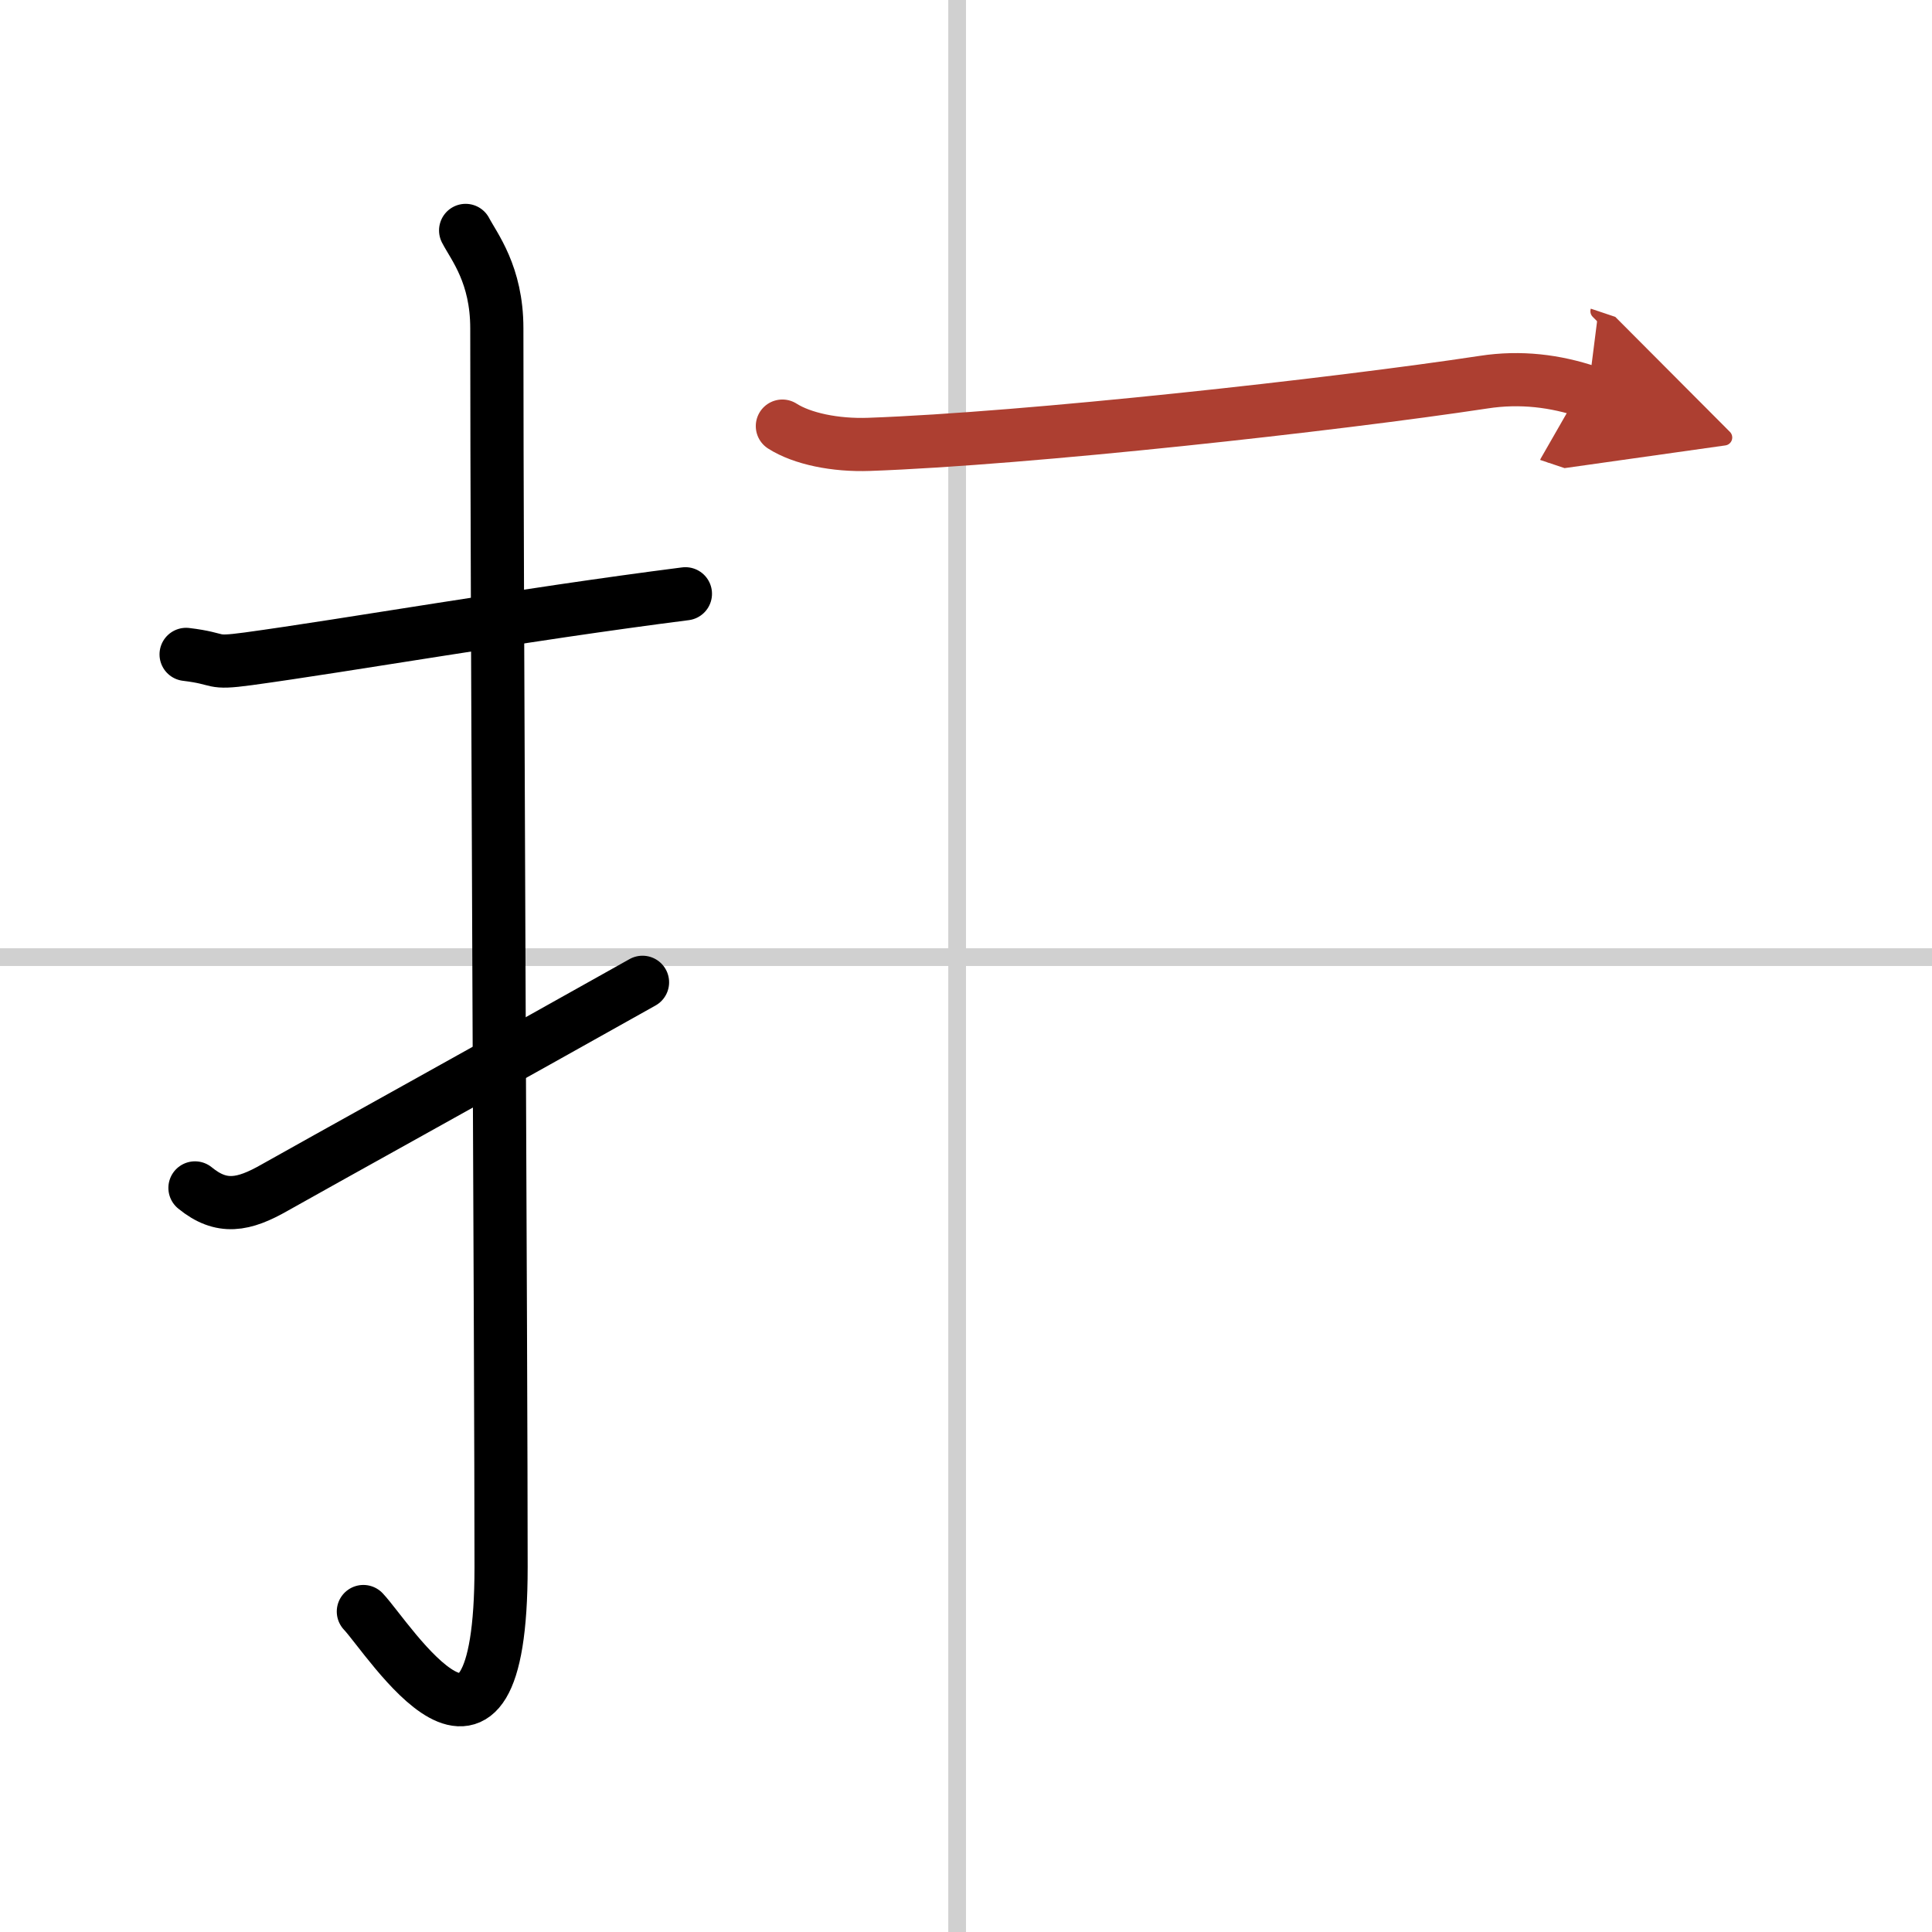
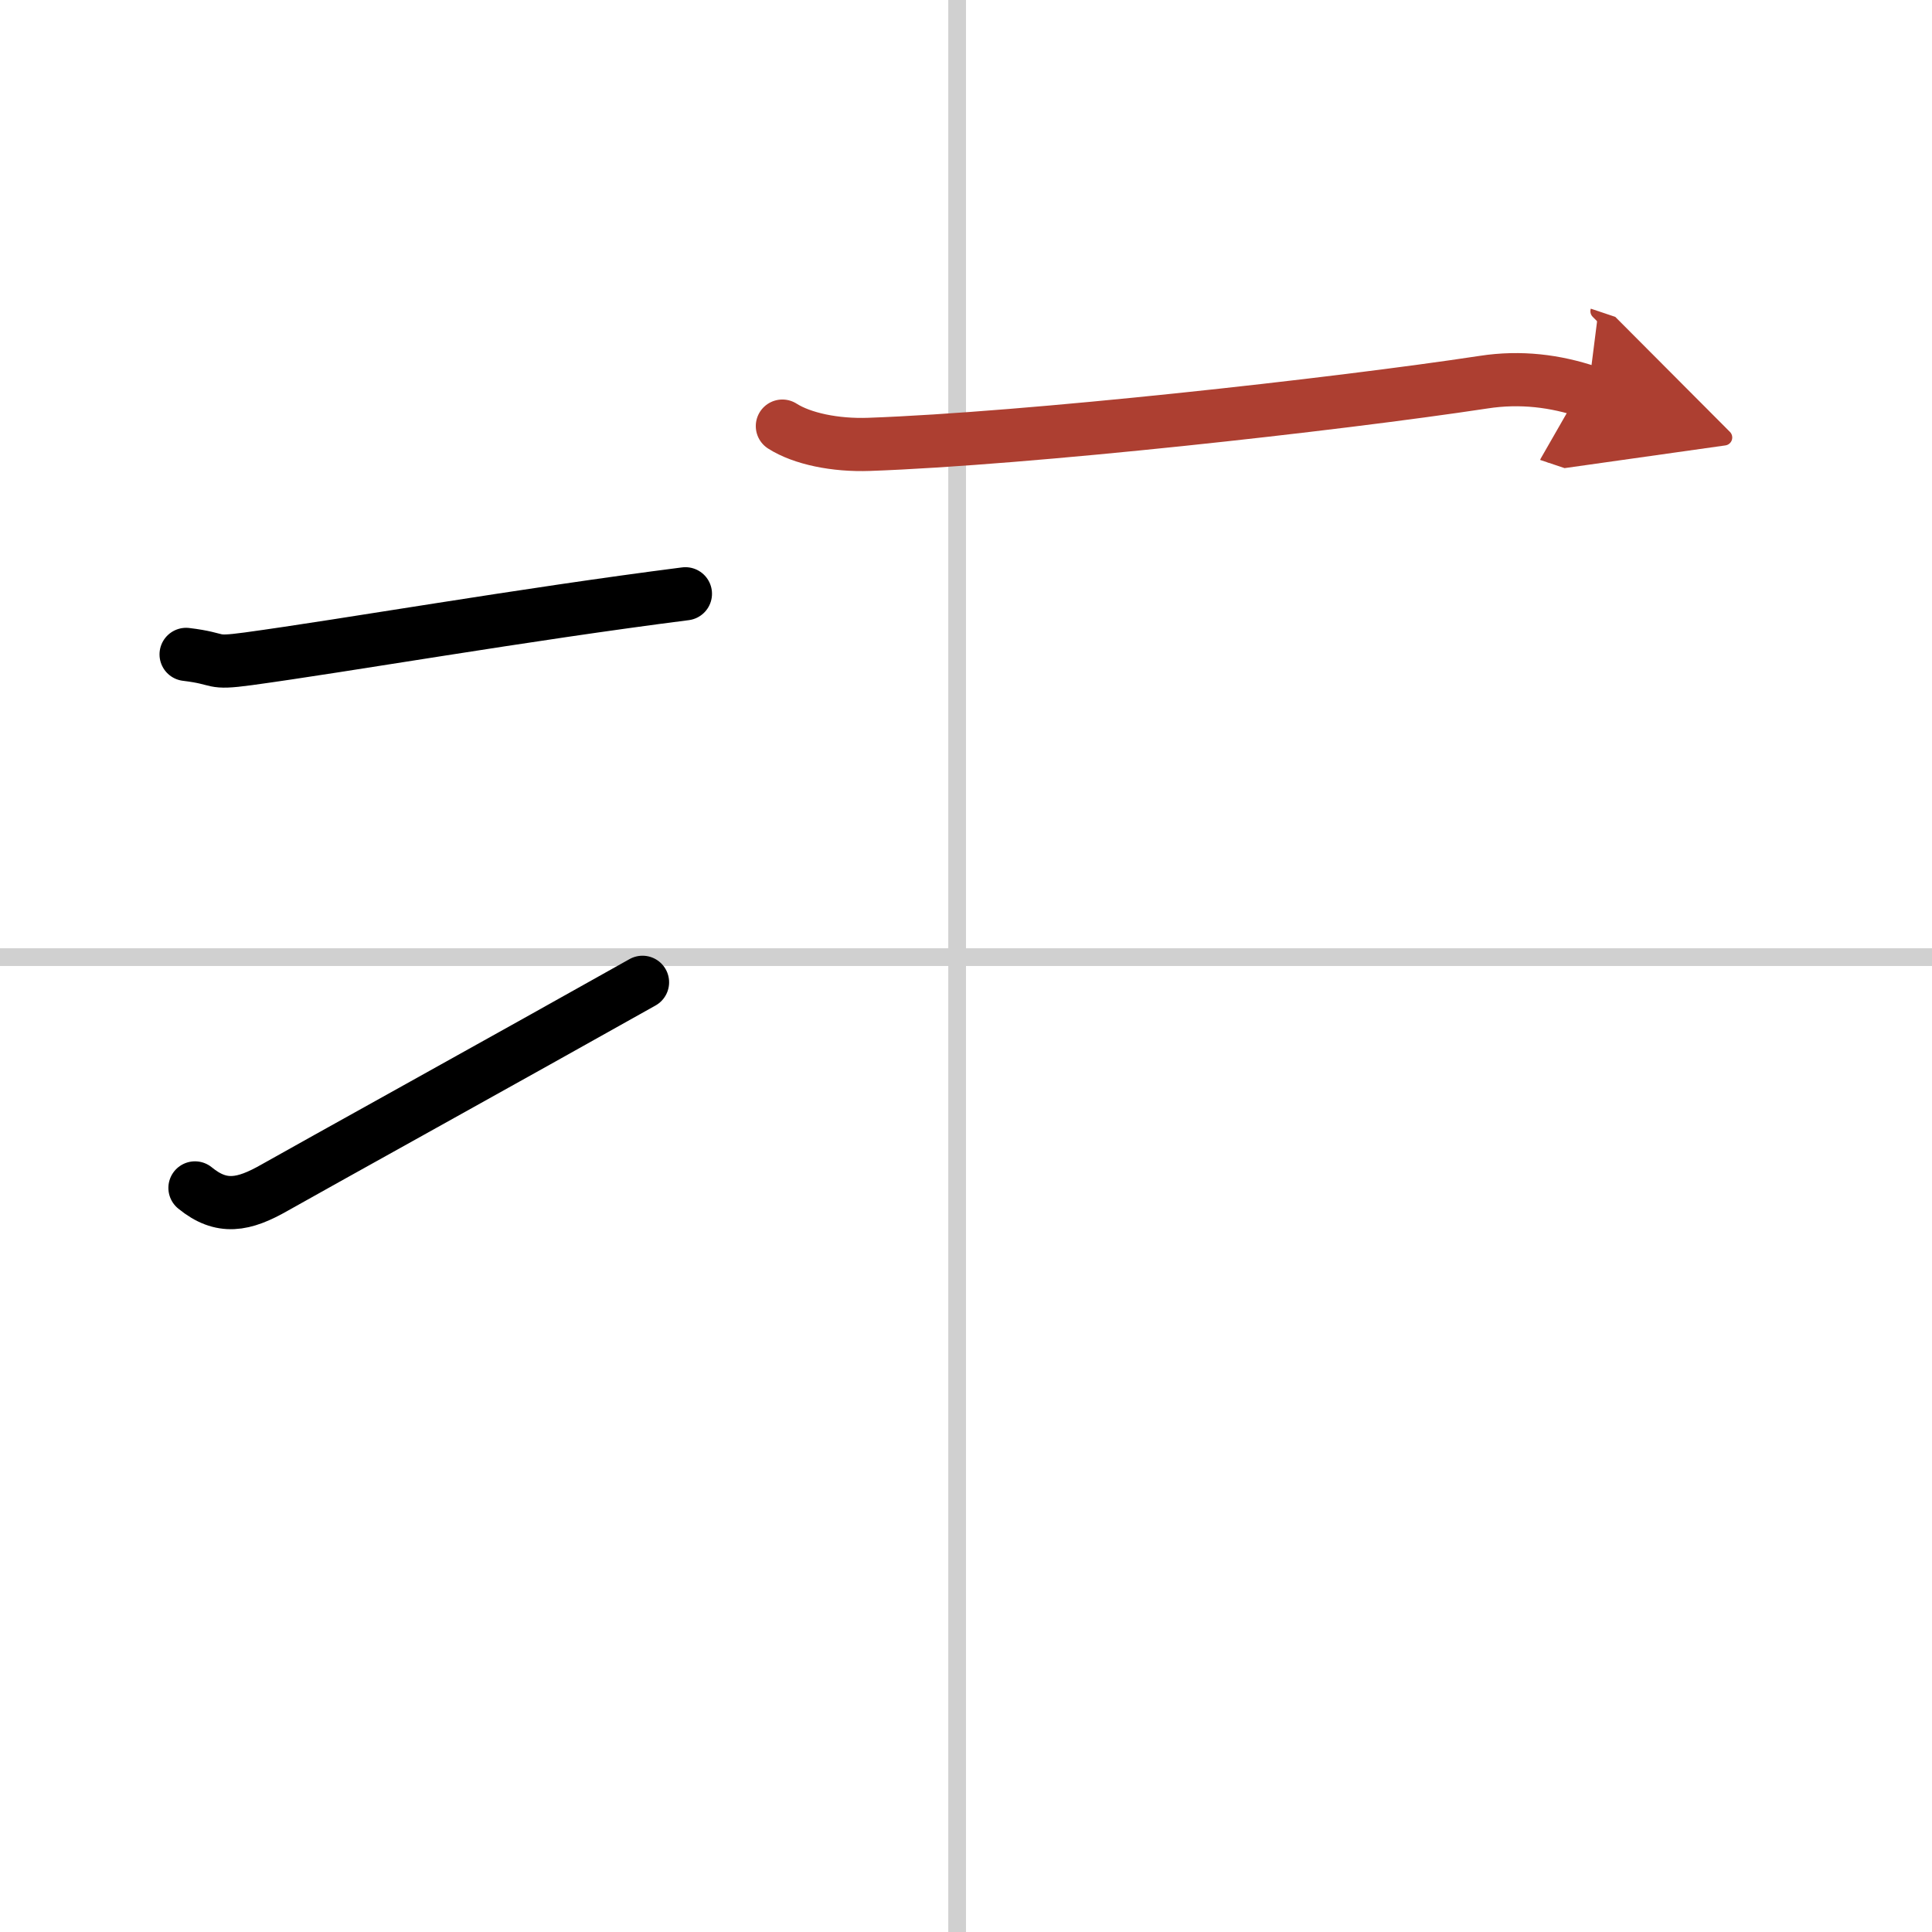
<svg xmlns="http://www.w3.org/2000/svg" width="400" height="400" viewBox="0 0 109 109">
  <defs>
    <marker id="a" markerWidth="4" orient="auto" refX="1" refY="5" viewBox="0 0 10 10">
      <polyline points="0 0 10 5 0 10 1 5" fill="#ad3f31" stroke="#ad3f31" />
    </marker>
  </defs>
  <g fill="none" stroke="#000" stroke-linecap="round" stroke-linejoin="round" stroke-width="3">
    <rect width="100%" height="100%" fill="#fff" stroke="#fff" />
    <line x1="54" x2="54" y2="109" stroke="#d0d0d0" stroke-width="1" />
    <line x2="109" y1="54" y2="54" stroke="#d0d0d0" stroke-width="1" />
    <path d="m10.5 36.92c2.08 0.25 1.27 0.55 3.5 0.25 5.5-0.75 15.5-2.5 24.67-3.67" />
-     <path d="m26.27 13c0.48 0.92 1.76 2.49 1.76 5.52 0 15.23 0.24 58.46 0.24 69.9 0 14.25-6.32 4.03-7.77 2.5" />
    <path d="m11 67.02c1.5 1.23 2.75 0.98 4.5-0.02 1.58-0.9 13.85-7.7 20.75-11.58" />
    <path d="m44.14 24.04c1.11 0.71 2.98 1.1 4.9 1.03 8.96-0.32 26.23-2.23 34.67-3.51 2.08-0.32 4.04-0.07 5.89 0.55" marker-end="url(#a)" stroke="#ad3f31" />
  </g>
</svg>